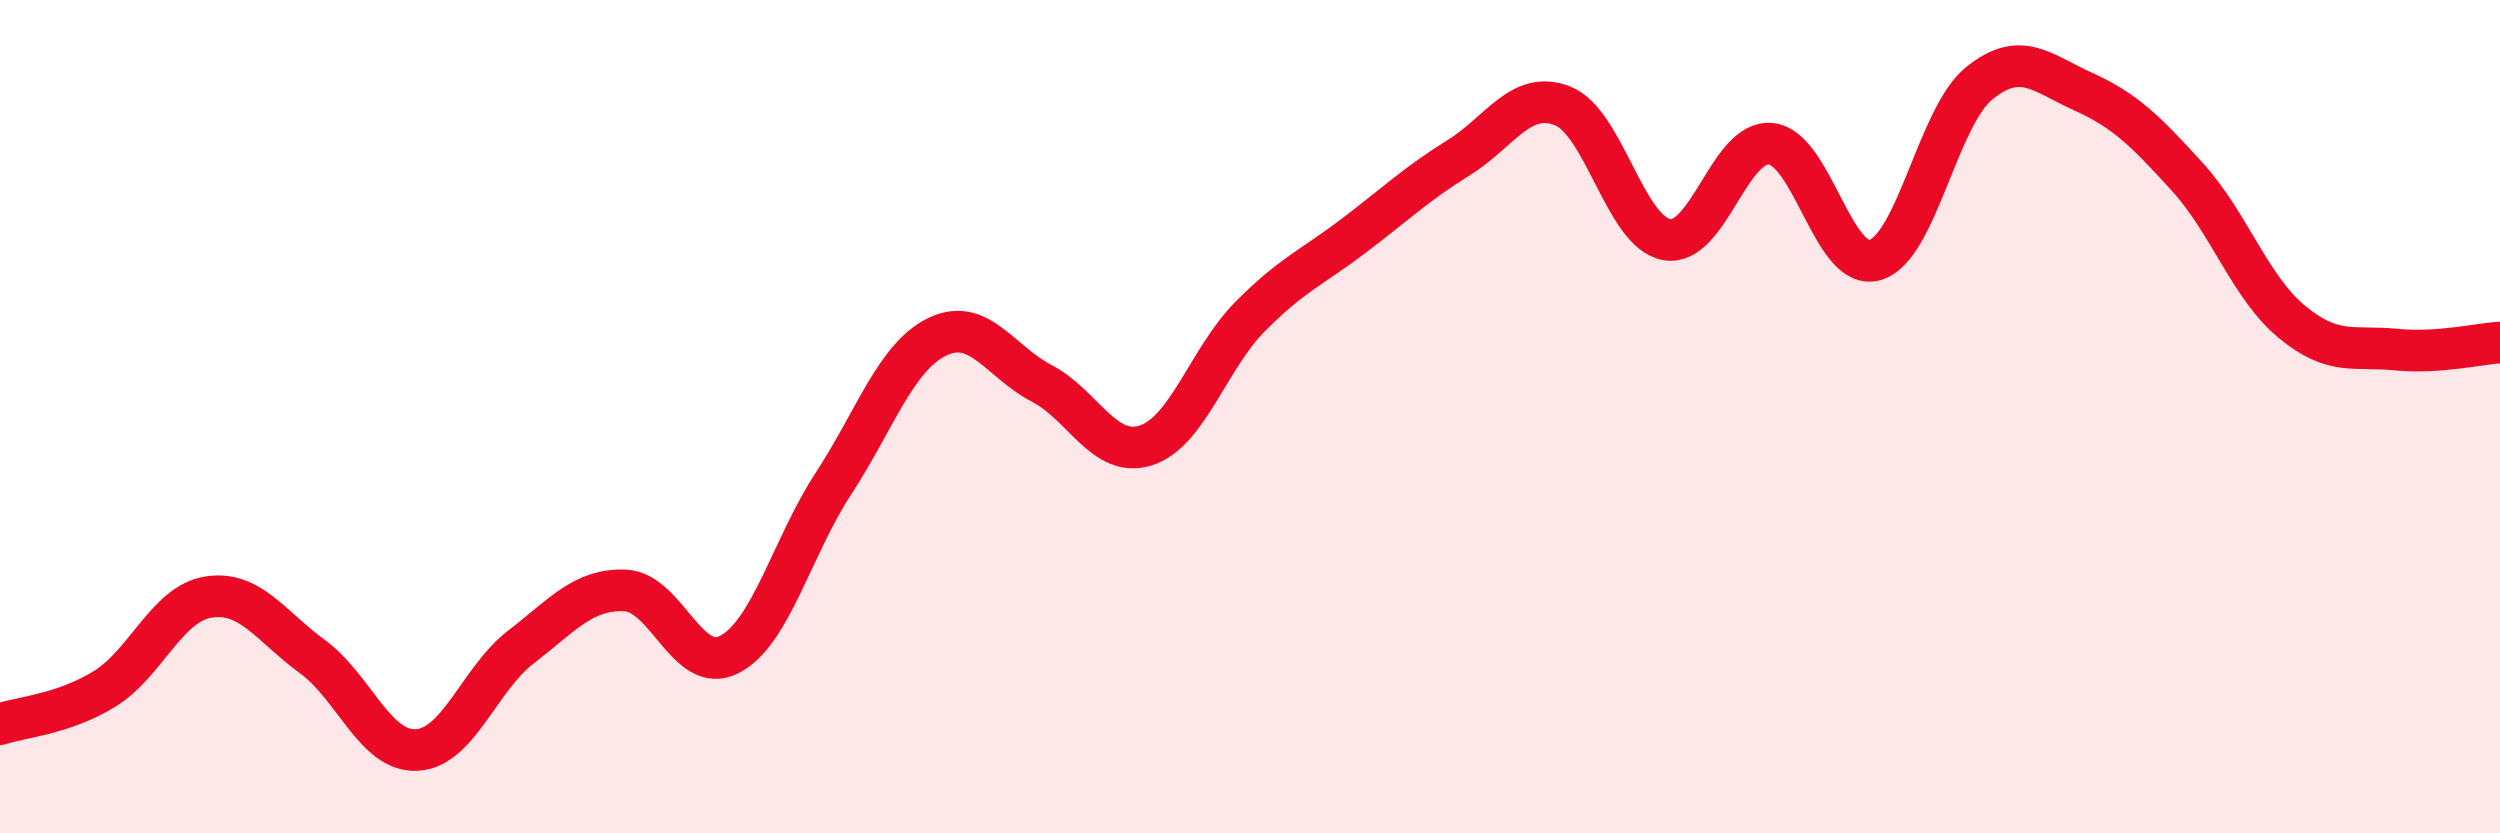
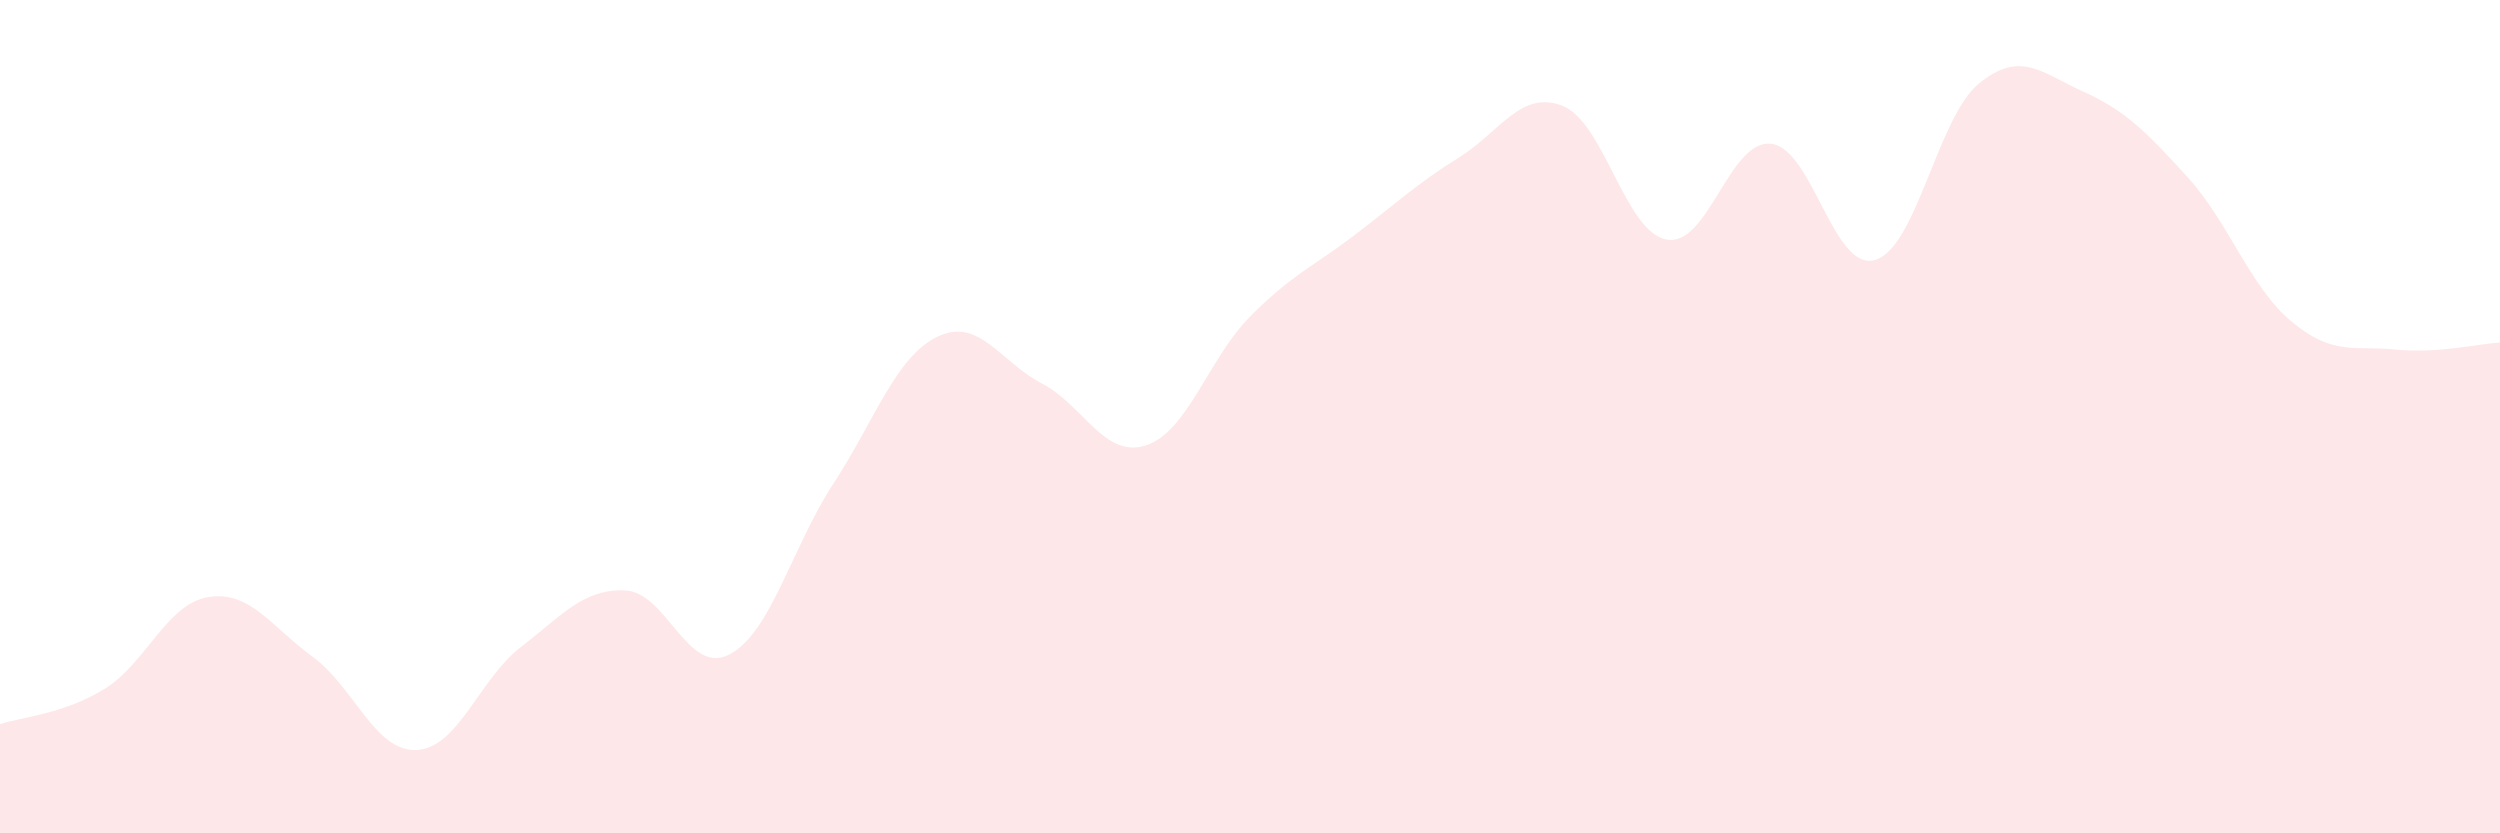
<svg xmlns="http://www.w3.org/2000/svg" width="60" height="20" viewBox="0 0 60 20">
  <path d="M 0,17.38 C 0.5,17.21 1.5,17.15 2.5,16.54 C 3.5,15.93 4,14.49 5,14.33 C 6,14.17 6.5,15.03 7.5,15.76 C 8.5,16.49 9,18.05 10,18 C 11,17.95 11.5,16.3 12.5,15.53 C 13.5,14.76 14,14.13 15,14.17 C 16,14.21 16.5,16.22 17.5,15.71 C 18.5,15.2 19,13.14 20,11.61 C 21,10.08 21.5,8.56 22.5,8.08 C 23.5,7.6 24,8.68 25,9.2 C 26,9.72 26.5,11.01 27.5,10.69 C 28.5,10.37 29,8.61 30,7.6 C 31,6.59 31.5,6.41 32.5,5.65 C 33.5,4.89 34,4.41 35,3.79 C 36,3.17 36.5,2.15 37.5,2.54 C 38.5,2.93 39,5.57 40,5.75 C 41,5.93 41.5,3.35 42.5,3.45 C 43.5,3.55 44,6.53 45,6.24 C 46,5.95 46.5,2.81 47.5,2 C 48.5,1.19 49,1.75 50,2.2 C 51,2.65 51.5,3.15 52.5,4.25 C 53.5,5.35 54,6.89 55,7.72 C 56,8.55 56.5,8.29 57.5,8.39 C 58.5,8.49 59.5,8.25 60,8.22L60 20L0 20Z" fill="#EB0A25" opacity="0.1" stroke-linecap="round" stroke-linejoin="round" />
-   <path d="M 0,17.38 C 0.5,17.21 1.5,17.15 2.5,16.54 C 3.5,15.93 4,14.49 5,14.33 C 6,14.17 6.5,15.03 7.5,15.76 C 8.5,16.49 9,18.05 10,18 C 11,17.95 11.5,16.3 12.5,15.53 C 13.5,14.76 14,14.13 15,14.17 C 16,14.21 16.5,16.22 17.5,15.71 C 18.5,15.2 19,13.14 20,11.61 C 21,10.08 21.5,8.56 22.5,8.08 C 23.5,7.6 24,8.68 25,9.2 C 26,9.72 26.5,11.01 27.5,10.69 C 28.5,10.37 29,8.61 30,7.6 C 31,6.59 31.5,6.41 32.5,5.65 C 33.5,4.89 34,4.41 35,3.79 C 36,3.17 36.5,2.15 37.5,2.54 C 38.5,2.93 39,5.57 40,5.75 C 41,5.93 41.5,3.35 42.5,3.45 C 43.5,3.55 44,6.53 45,6.24 C 46,5.95 46.5,2.81 47.5,2 C 48.5,1.19 49,1.75 50,2.2 C 51,2.65 51.5,3.15 52.5,4.25 C 53.5,5.35 54,6.89 55,7.72 C 56,8.55 56.5,8.29 57.5,8.39 C 58.5,8.49 59.5,8.25 60,8.22" stroke="#EB0A25" stroke-width="1" fill="none" stroke-linecap="round" stroke-linejoin="round" />
</svg>